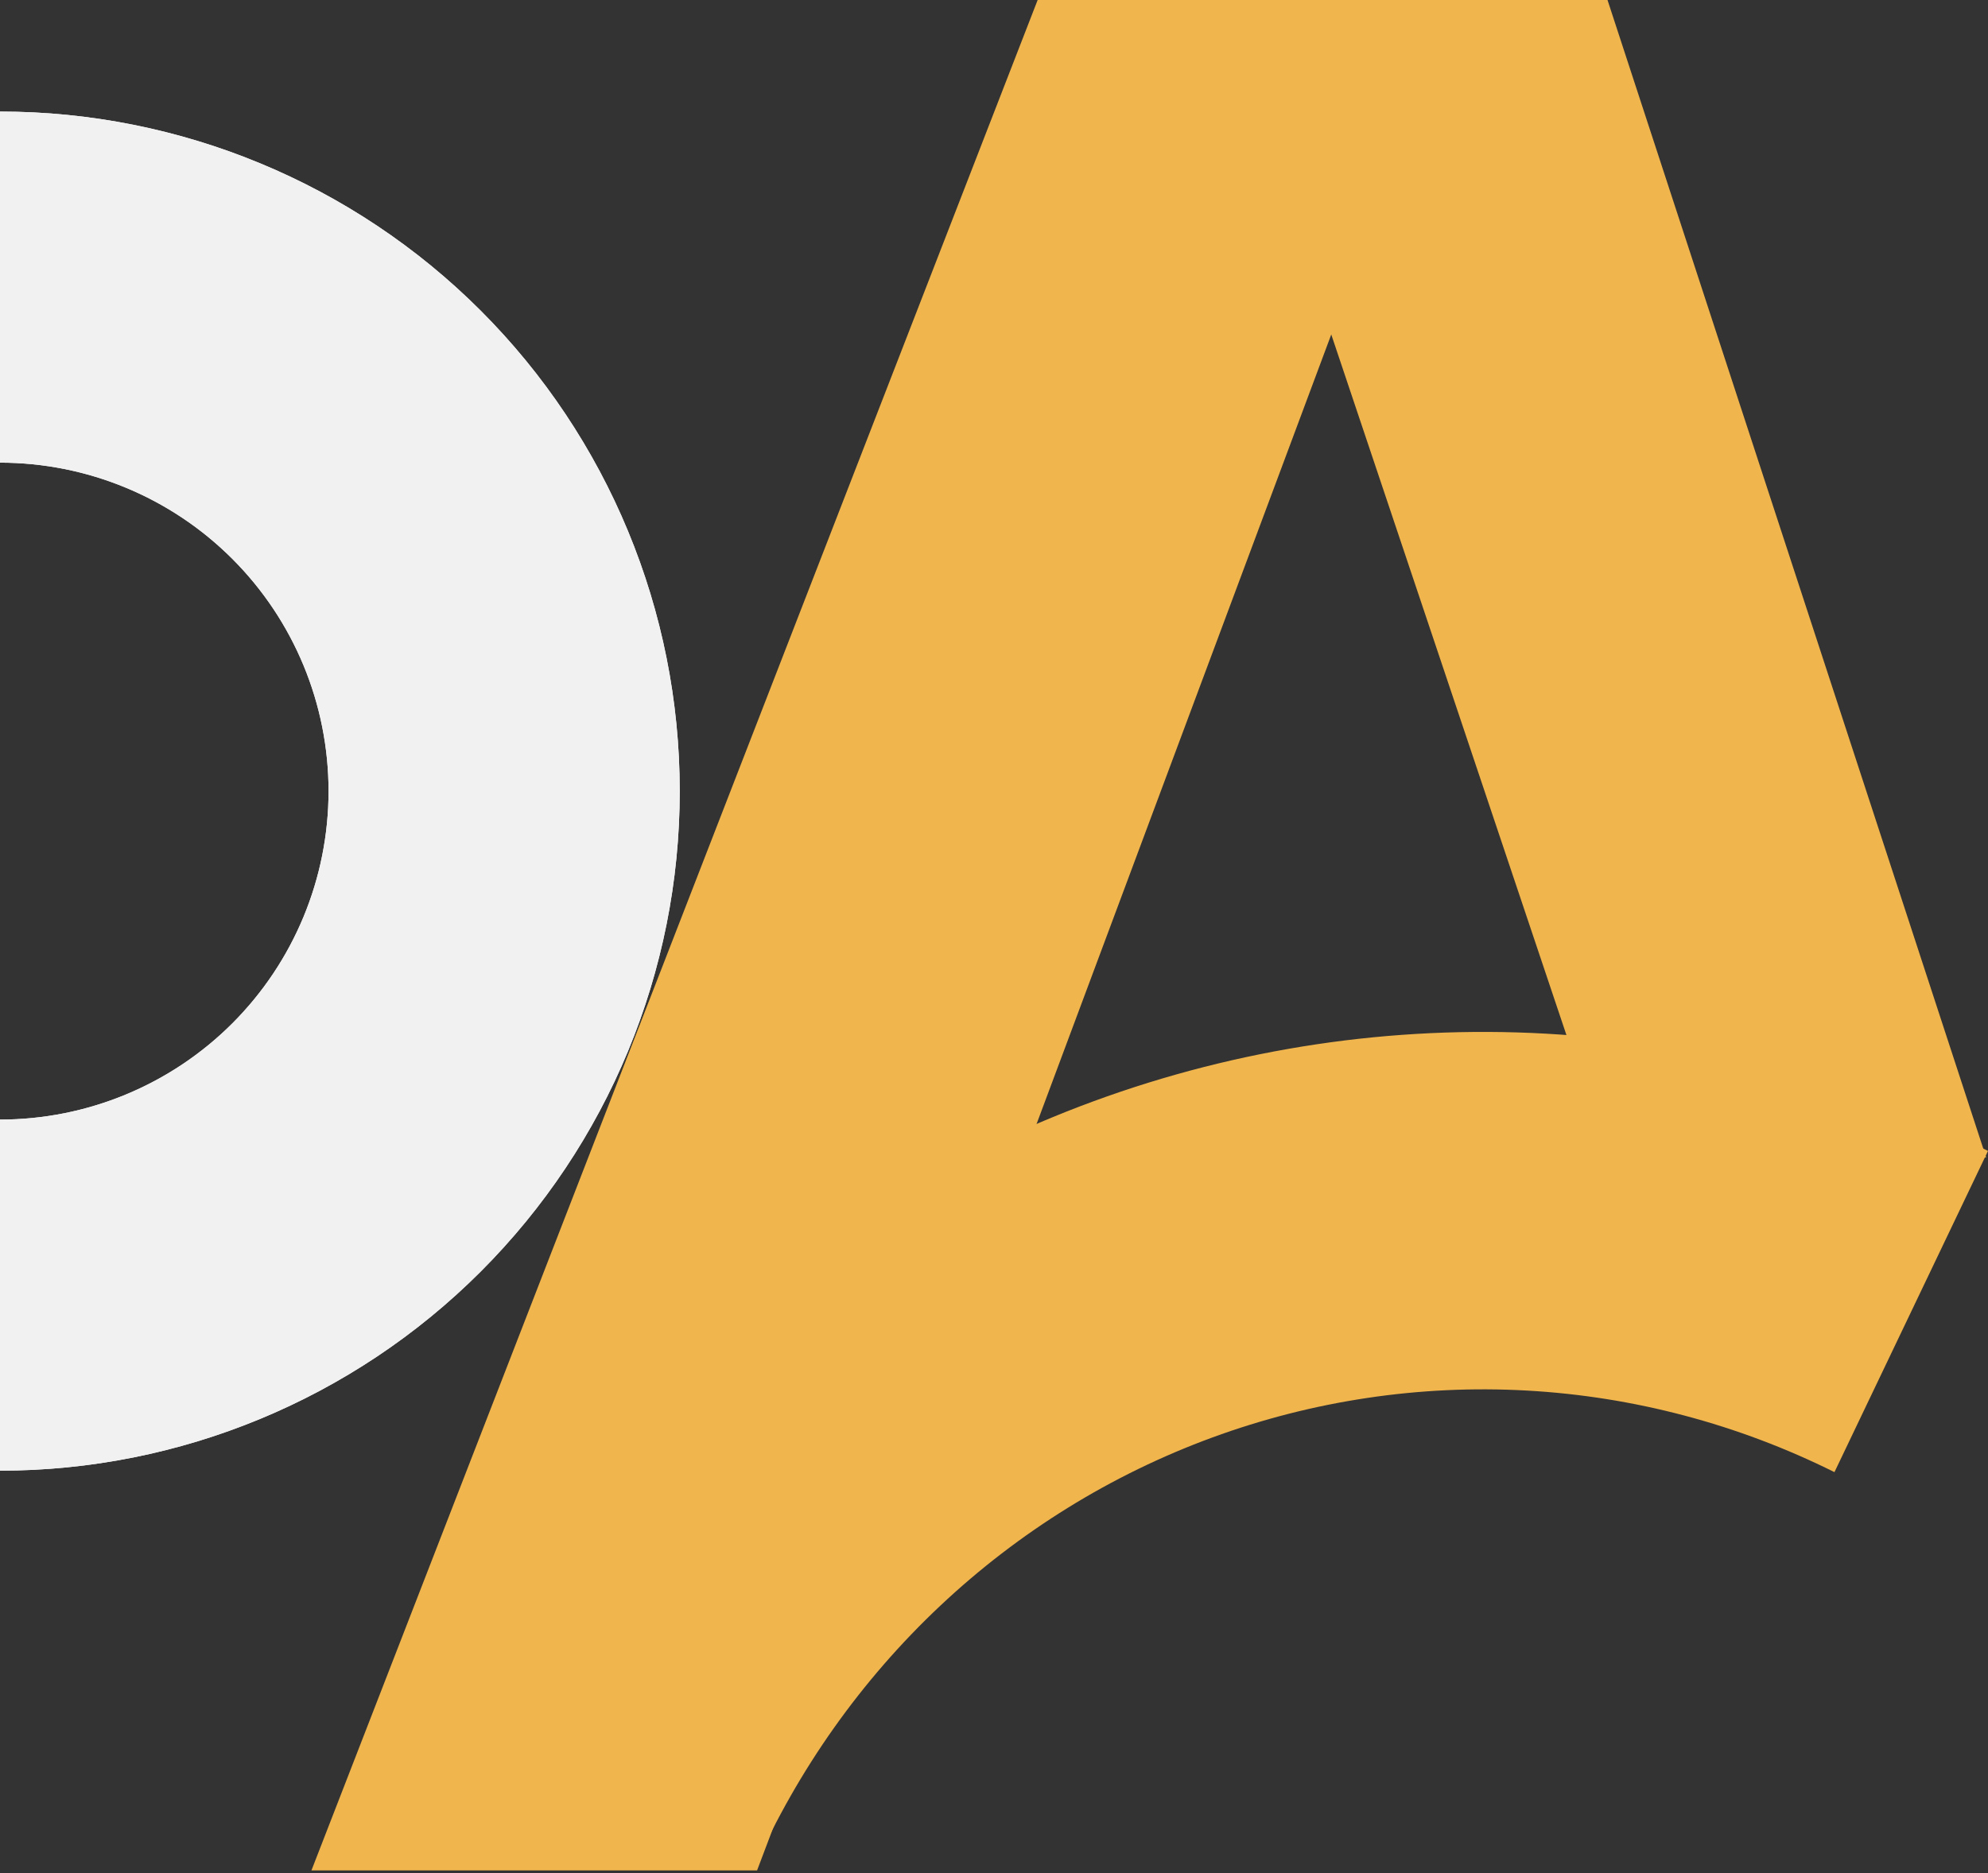
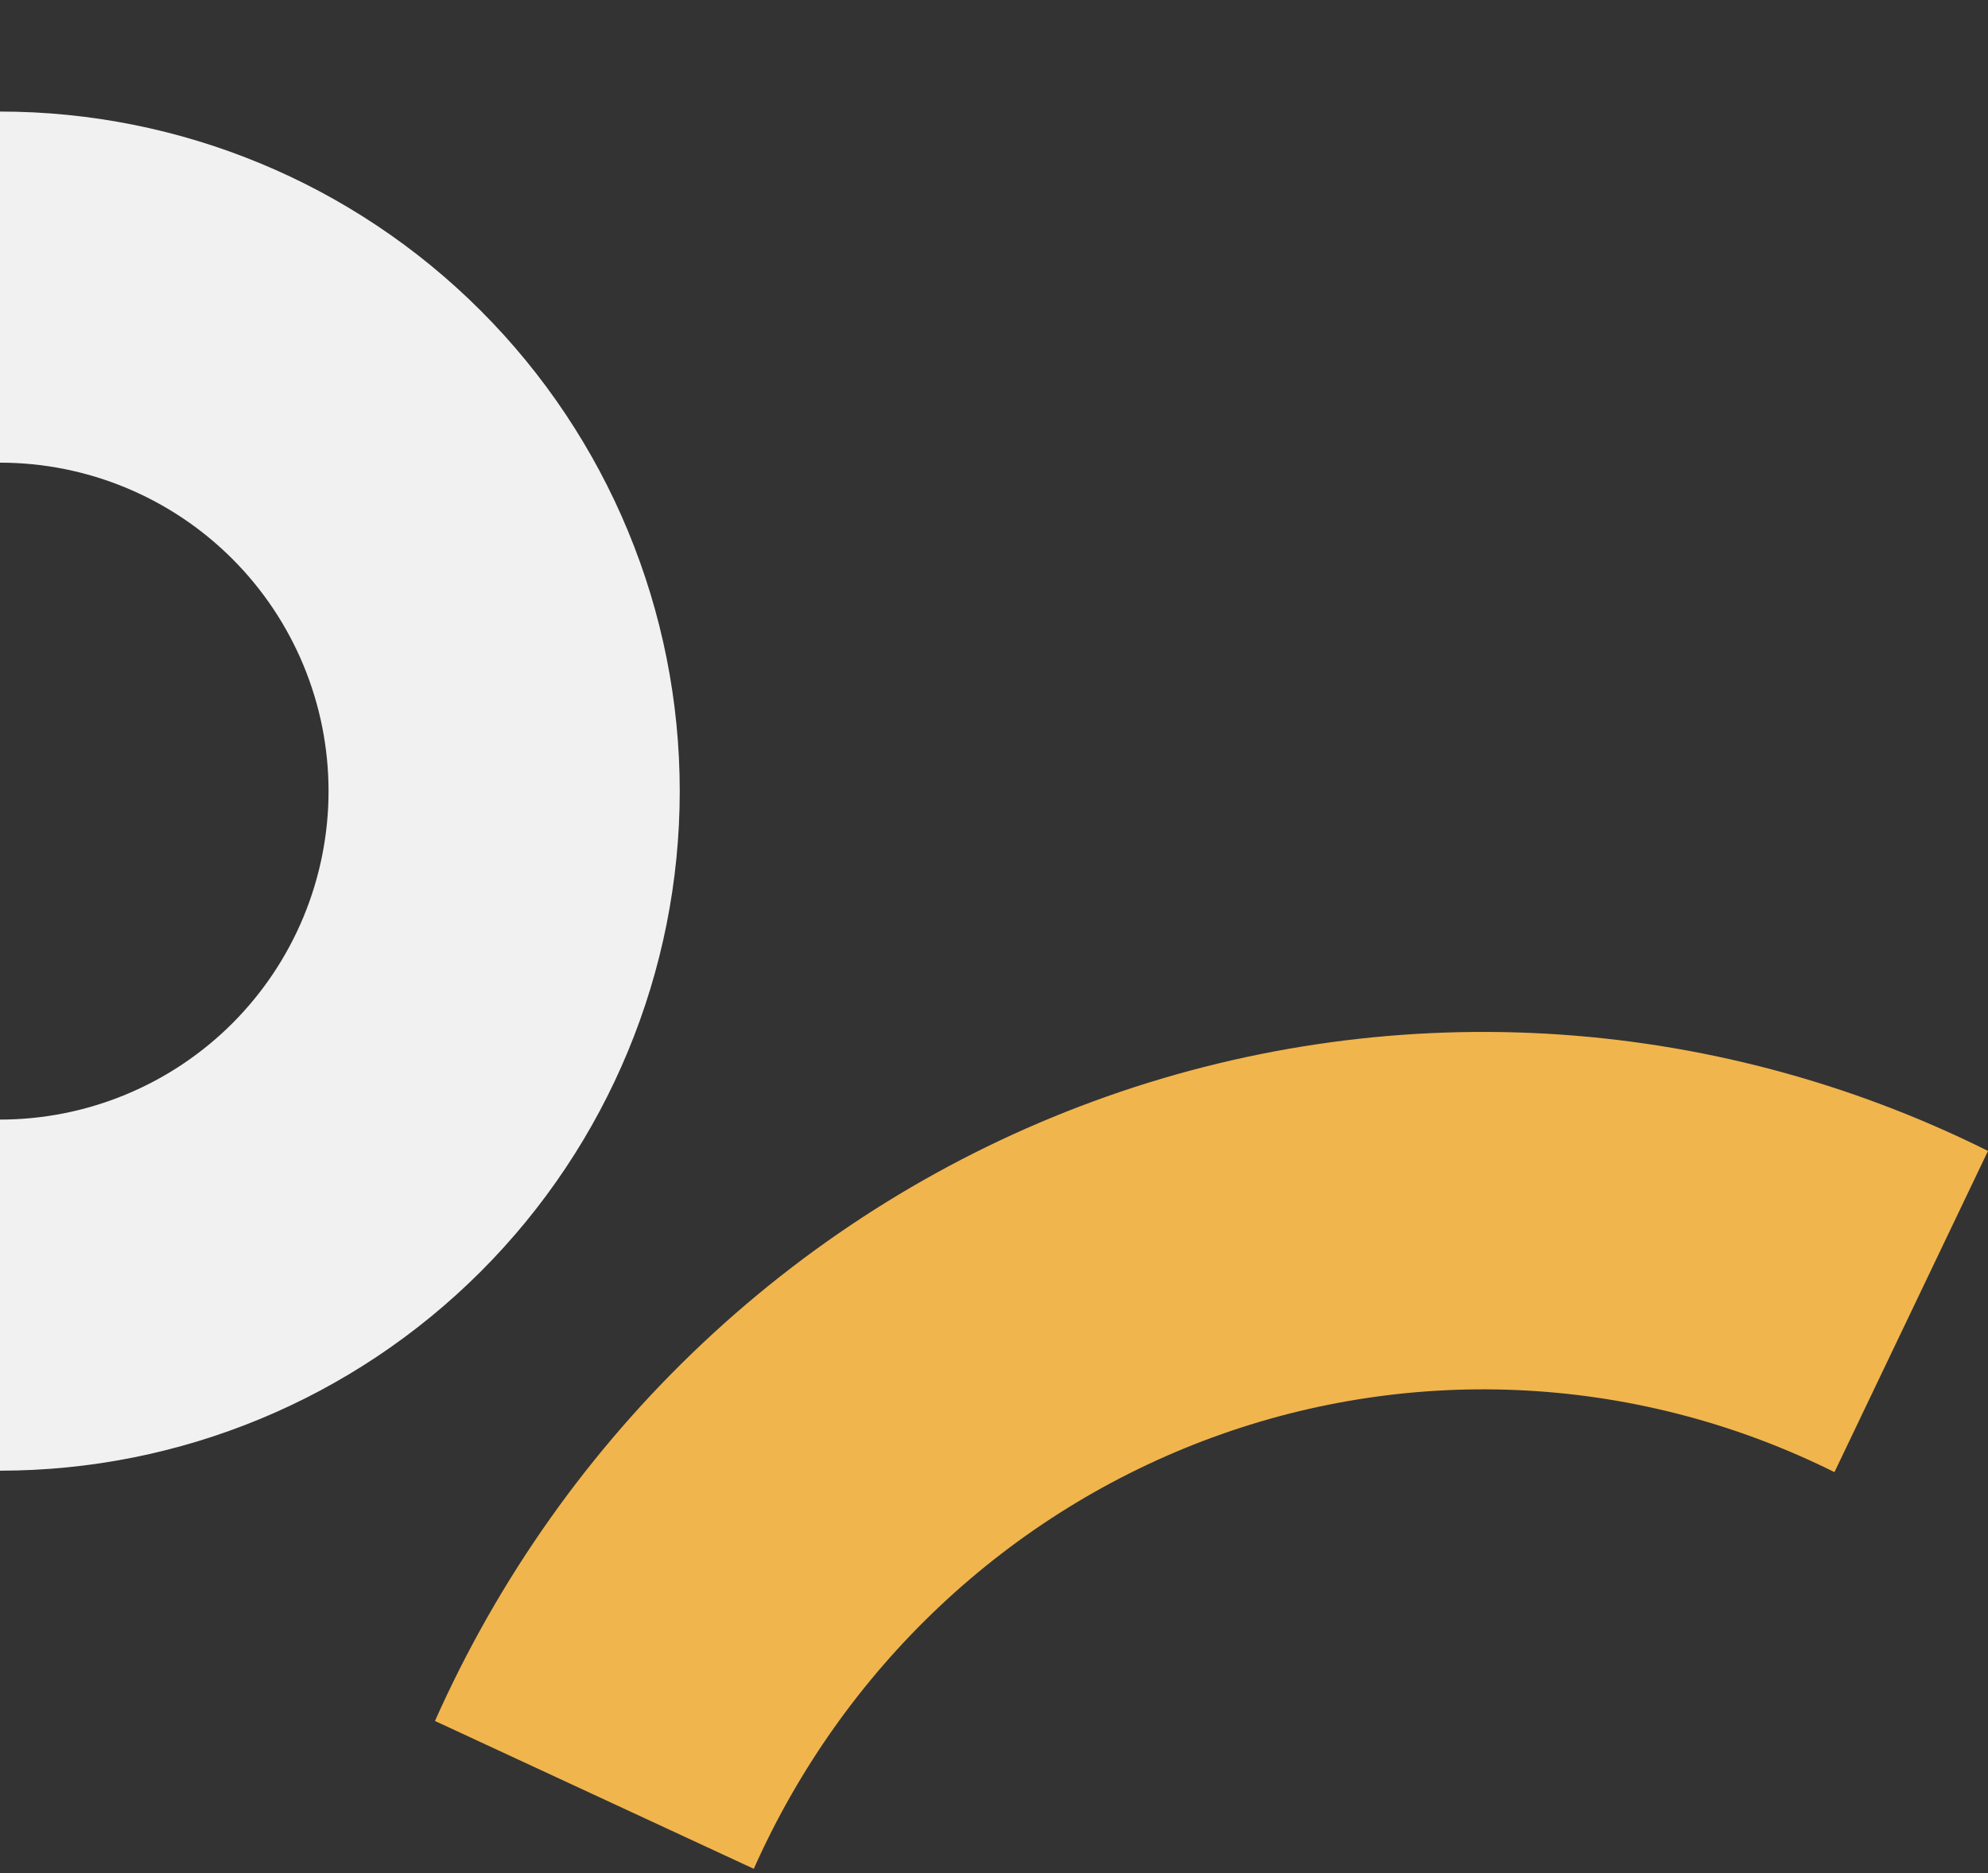
<svg xmlns="http://www.w3.org/2000/svg" width="365" height="344" viewBox="0 0 365 344" fill="none">
  <rect x="0" y="0" width="365" height="344" fill="#333333" stroke="none" />
  <path d="M0 270.09C33.099 270.09 64.843 256.941 88.248 233.536C111.653 210.132 124.802 178.388 124.802 145.288C124.802 112.189 111.653 80.445 88.248 57.04C64.843 33.636 33.099 20.487 1.88445e-05 20.487L9.10827e-06 84.967C15.998 84.967 31.341 91.322 42.654 102.635C53.966 113.947 60.321 129.29 60.321 145.288C60.321 161.287 53.966 176.63 42.654 187.942C31.341 199.254 15.998 205.61 0 205.61V270.09Z" fill="#F1F1F1" />
-   <path d="M0 270.09C33.099 270.09 64.843 256.941 88.248 233.536C111.653 210.132 124.802 178.388 124.802 145.288C124.802 112.189 111.653 80.445 88.248 57.04C64.843 33.636 33.099 20.487 1.88445e-05 20.487L9.10827e-06 84.967C15.998 84.967 31.341 91.322 42.654 102.635C53.966 113.947 60.321 129.29 60.321 145.288C60.321 161.287 53.966 176.63 42.654 187.942C31.341 199.254 15.998 205.61 0 205.61V270.09Z" fill="#F1F1F1" />
-   <path d="M139 343.5L150.563 312.954L267.343 0H190.514L57.182 343.5H139Z" fill="#F1B54D" />
-   <path d="M295.142 212.561L223.808 0H295.142L364.662 212.561H295.142Z" fill="#F1B54D" />
  <path d="M365 211.366C339.613 198.72 312 191.398 283.794 189.831C255.589 188.265 227.361 192.486 200.78 202.245C174.199 212.005 149.804 227.104 129.035 246.652C108.266 266.199 91.545 289.799 79.861 316.055L138.395 343.207C146.526 324.936 158.161 308.515 172.613 294.912C187.065 281.31 204.04 270.803 222.537 264.012C241.033 257.221 260.675 254.284 280.302 255.374C299.929 256.464 319.143 261.559 336.809 270.358L365 211.366Z" fill="#F1B54D" />
</svg>